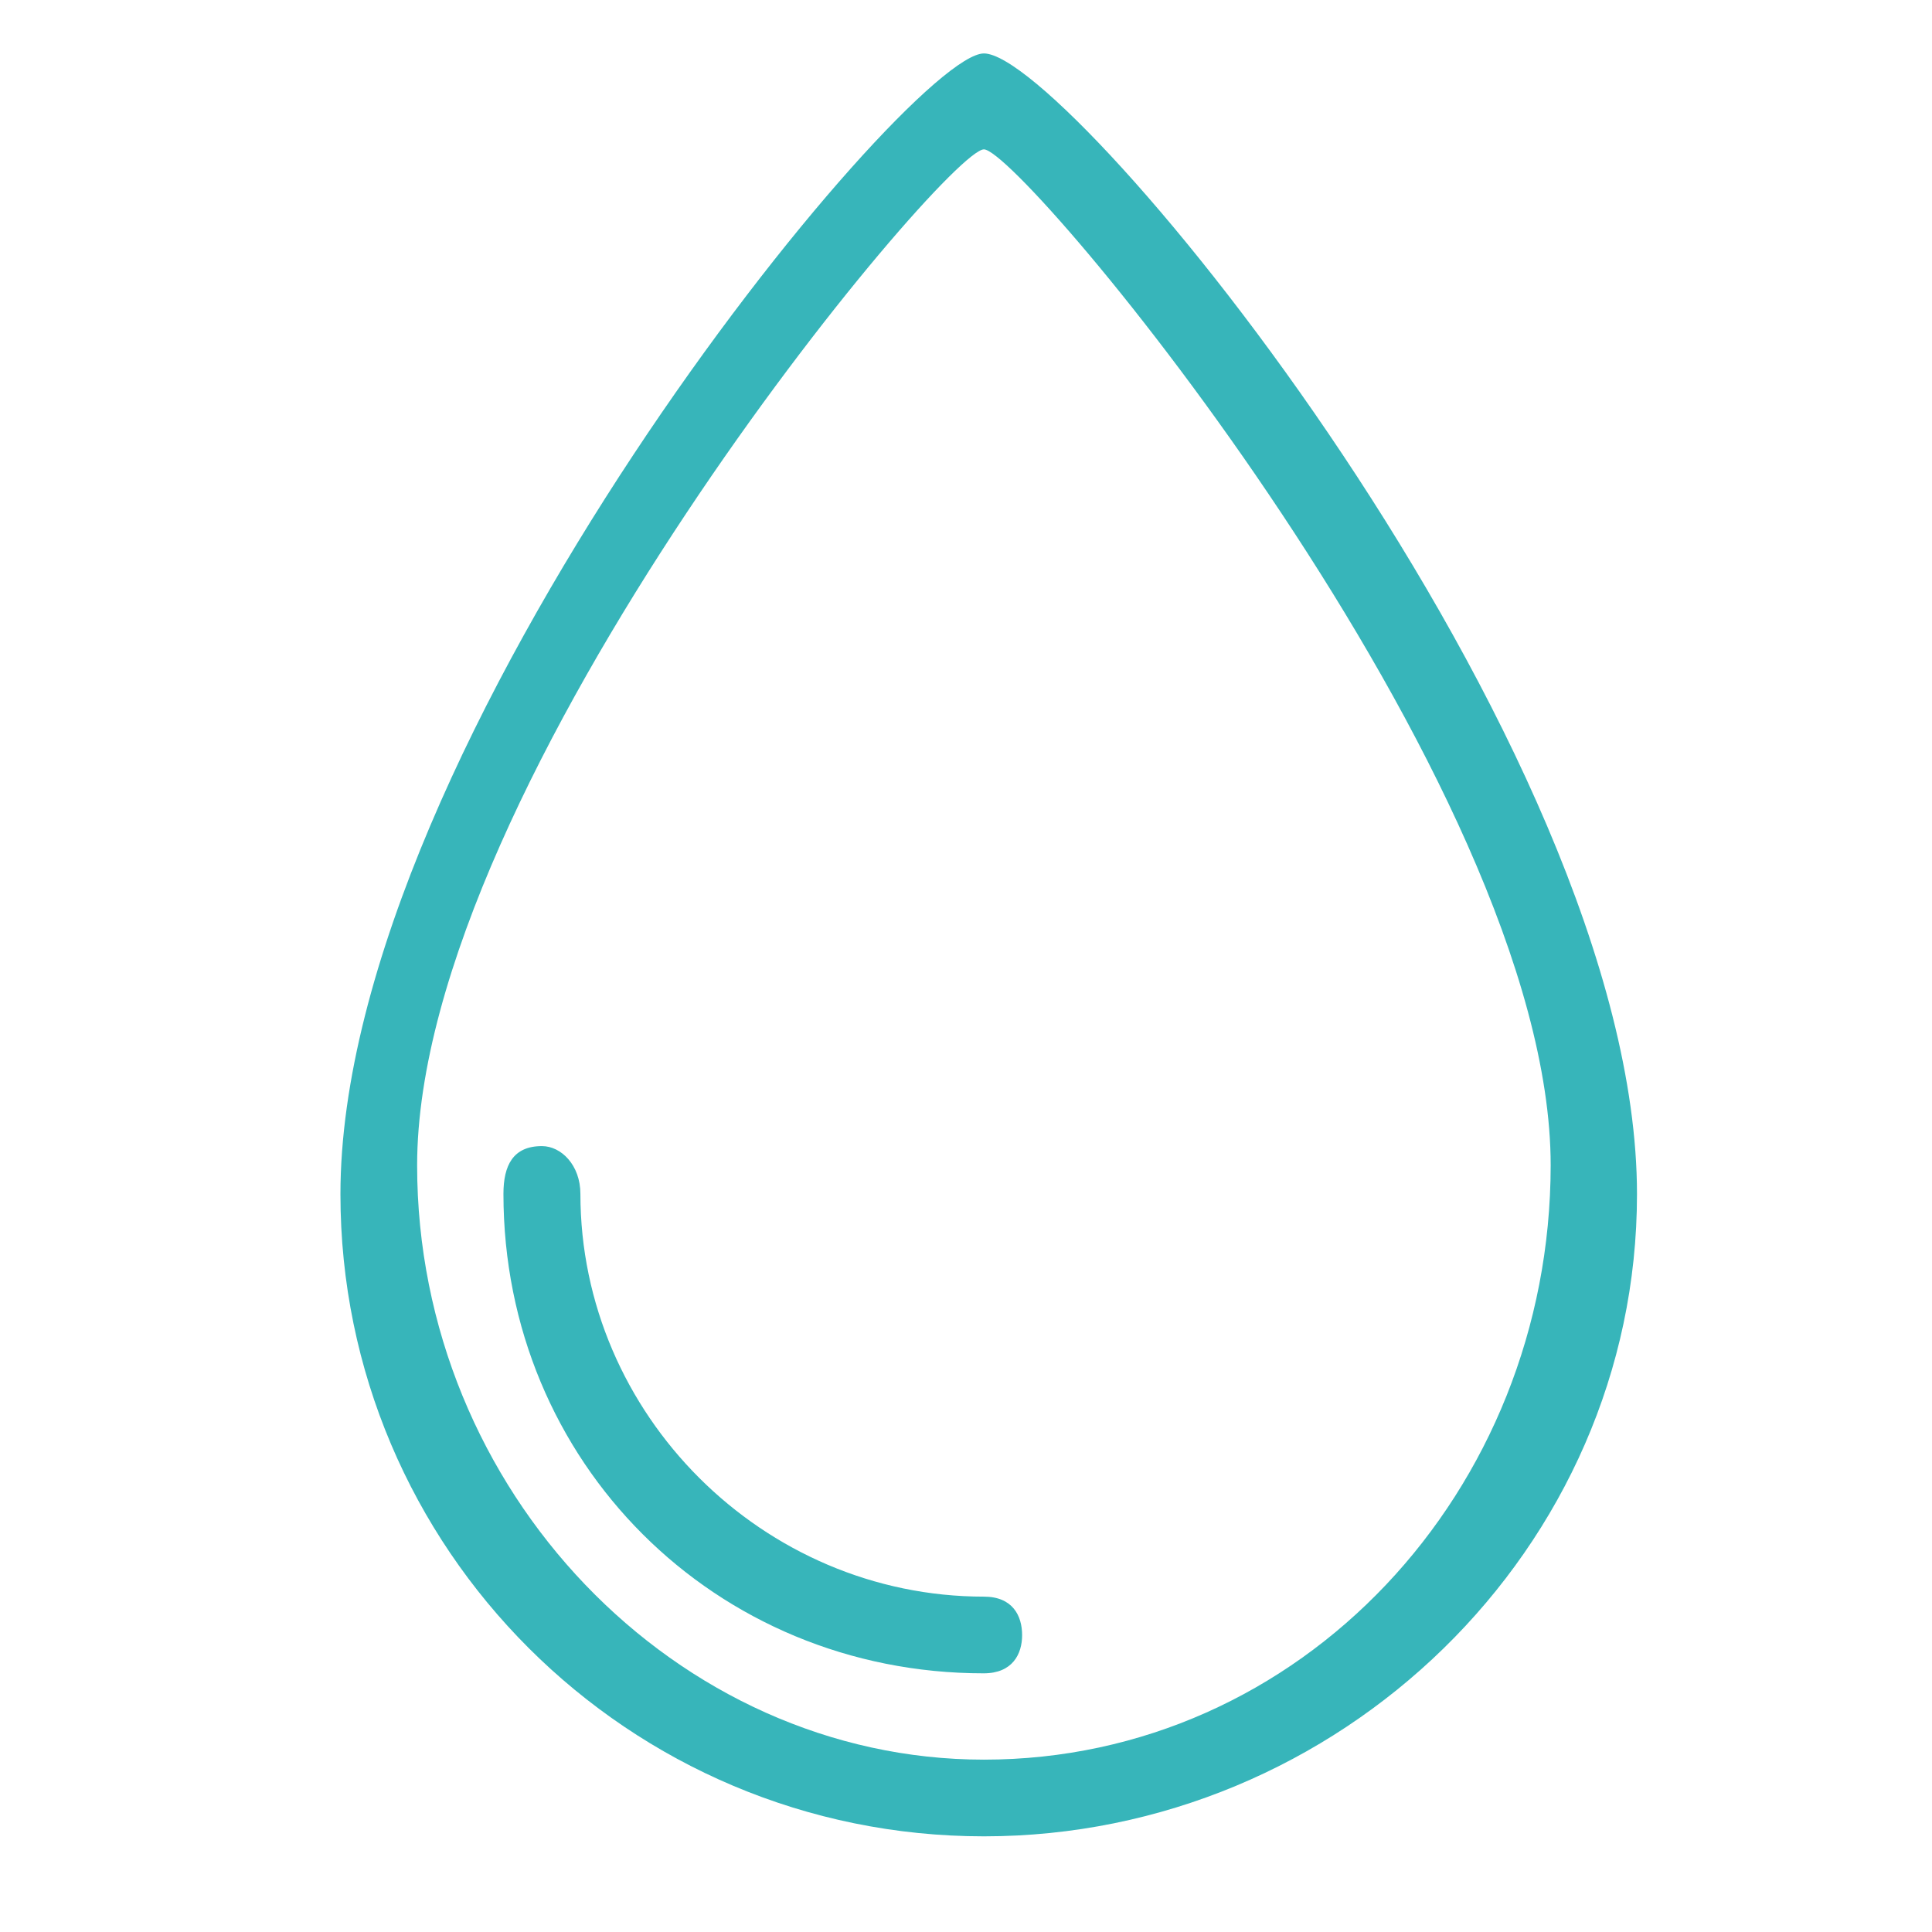
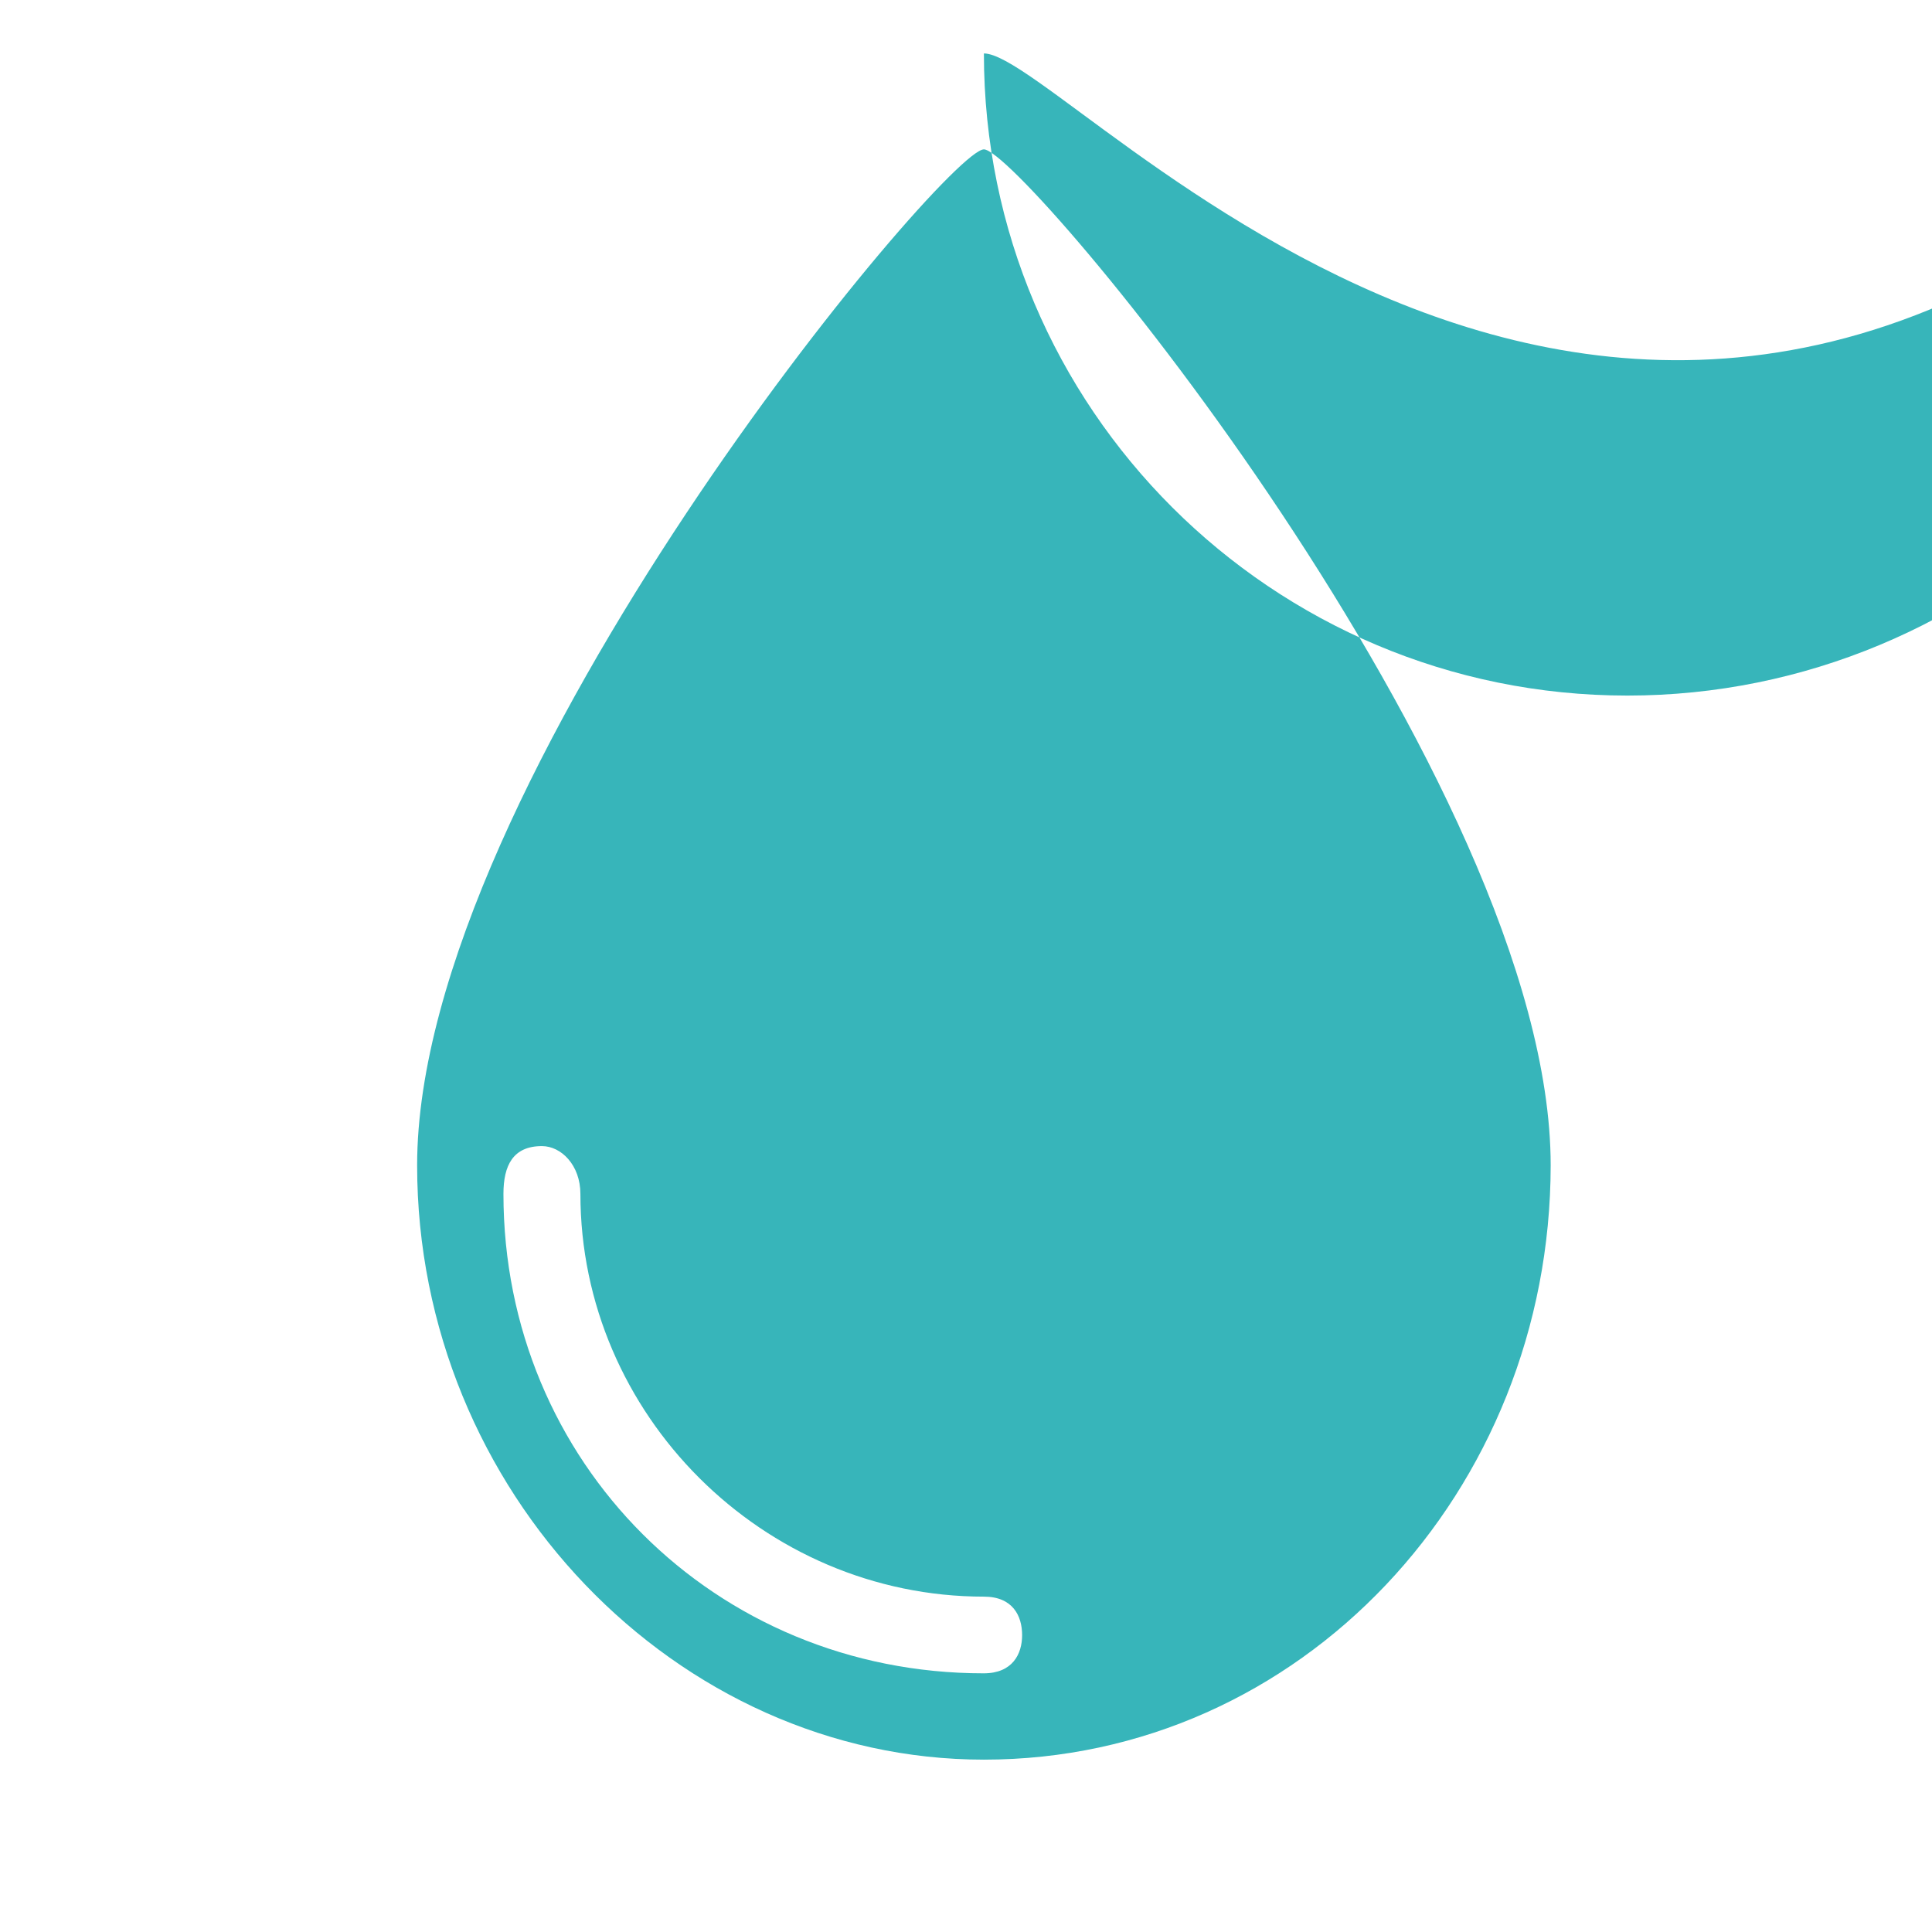
<svg xmlns="http://www.w3.org/2000/svg" version="1.1" id="Layer_1" x="0px" y="0px" viewBox="0 0 723 723" style="enable-background:new 0 0 723 723;" xml:space="preserve">
  <style type="text/css">
	.st0{fill-rule:evenodd;clip-rule:evenodd;fill:#37B5BA;}
</style>
  <g>
-     <path class="st0" d="M368.2,597.5c-82.7,0-151-68.2-151-150.7c0-10.8-7.2-17.9-14.4-17.9c-10.8,0-14.4,7.2-14.4,17.9   c0,100.4,79.1,179.4,179.7,179.4c10.8,0,14.4-7.2,14.4-14.3C382.5,604.7,379,597.5,368.2,597.5L368.2,597.5z M368.2,20   c-28.8,0-240.8,258.3-240.8,426.9c0,132.7,107.8,240.3,240.8,240.3s244.4-107.6,244.4-240.3C612.6,278.3,400.5,20,368.2,20   L368.2,20z M368.2,658.5c-115,0-212.1-100.4-212.1-222.4c0-143.5,197.7-380.2,212.1-380.2c14.4,0,212.1,236.8,212.1,380.2   C580.2,558.1,486.8,658.5,368.2,658.5L368.2,658.5z" />
+     <path class="st0" d="M368.2,597.5c-82.7,0-151-68.2-151-150.7c0-10.8-7.2-17.9-14.4-17.9c-10.8,0-14.4,7.2-14.4,17.9   c0,100.4,79.1,179.4,179.7,179.4c10.8,0,14.4-7.2,14.4-14.3C382.5,604.7,379,597.5,368.2,597.5L368.2,597.5z M368.2,20   c0,132.7,107.8,240.3,240.8,240.3s244.4-107.6,244.4-240.3C612.6,278.3,400.5,20,368.2,20   L368.2,20z M368.2,658.5c-115,0-212.1-100.4-212.1-222.4c0-143.5,197.7-380.2,212.1-380.2c14.4,0,212.1,236.8,212.1,380.2   C580.2,558.1,486.8,658.5,368.2,658.5L368.2,658.5z" />
  </g>
</svg>